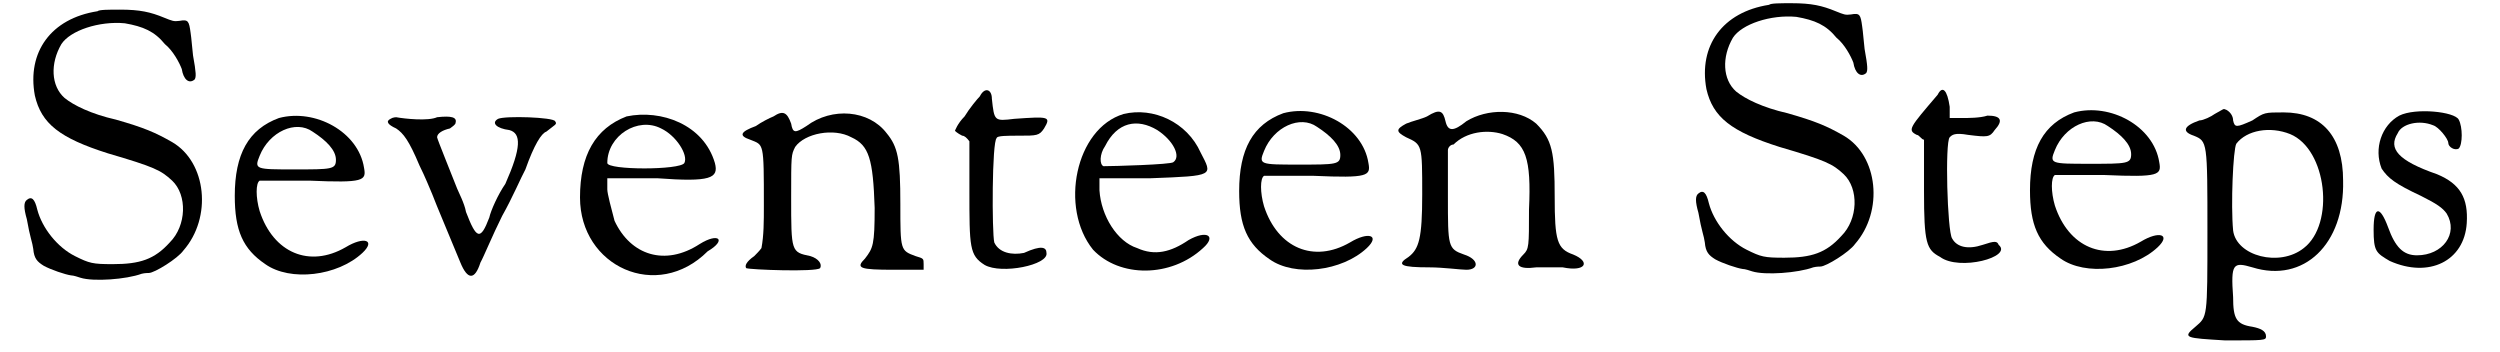
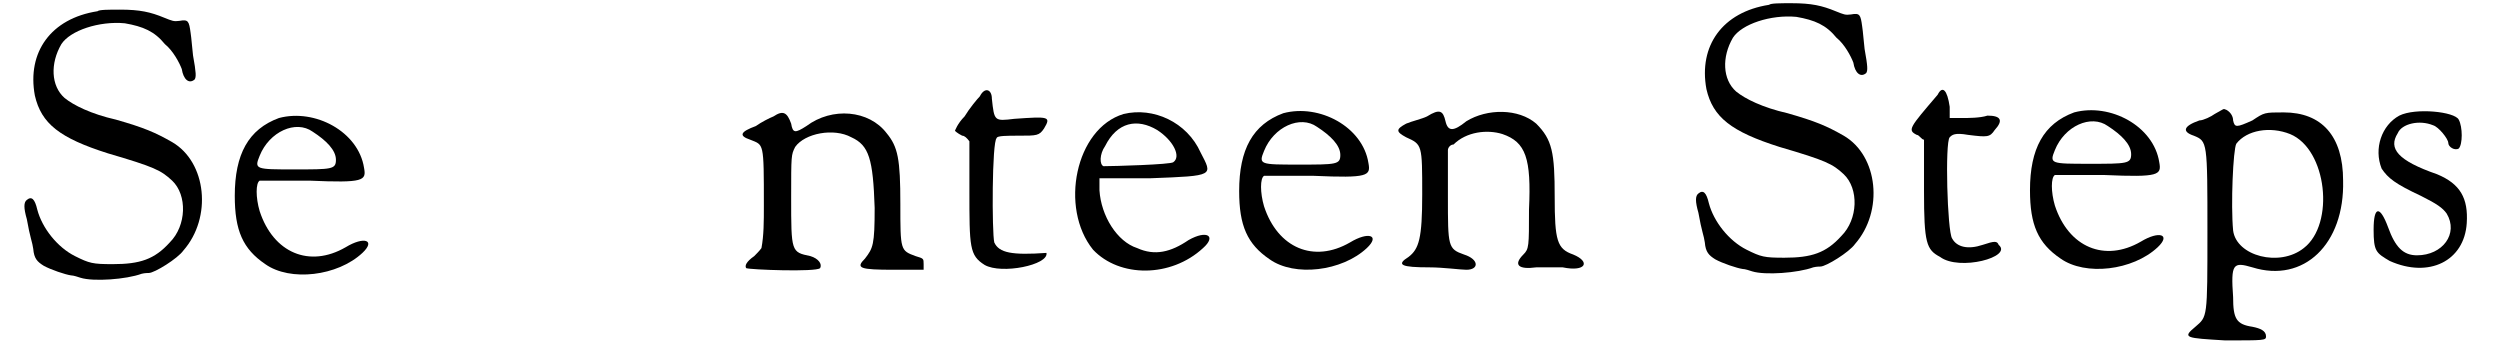
<svg xmlns="http://www.w3.org/2000/svg" xmlns:xlink="http://www.w3.org/1999/xlink" width="305px" height="43px" viewBox="0 0 3059 439" version="1.1">
  <defs>
    <path id="gl1360" d="M 94 6 C 36 15 6 57 16 111 C 24 146 47 164 107 183 C 165 200 173 204 187 217 C 206 235 205 273 184 294 C 165 315 147 321 113 321 C 88 321 84 320 66 311 C 44 300 25 276 19 253 C 16 240 12 236 6 241 C 2 244 2 251 6 265 C 10 288 13 294 14 302 C 15 314 19 318 27 323 C 36 328 54 334 61 335 C 64 335 70 337 73 338 C 89 343 130 340 149 333 C 153 332 157 332 158 332 C 165 332 194 314 201 304 C 237 263 230 194 187 169 C 166 157 152 151 117 141 C 86 134 64 123 53 114 C 36 99 35 71 49 47 C 60 30 96 18 128 21 C 151 25 165 31 178 47 C 188 55 196 70 199 78 C 201 91 208 97 215 91 C 217 88 217 83 213 61 C 212 53 211 39 210 33 C 208 18 207 16 196 18 C 189 19 187 18 177 14 C 160 7 147 4 122 4 C 108 4 96 4 94 6 z" fill="black" />
    <path id="gl1361" d="M 66 9 C 28 23 11 54 11 106 C 11 149 21 172 49 191 C 80 213 139 206 170 177 C 187 161 172 156 149 170 C 104 196 59 177 42 125 C 37 108 37 90 42 87 C 42 87 71 87 104 87 C 172 90 175 87 172 71 C 165 26 111 -3 66 9 M 108 26 C 125 37 137 49 137 61 C 137 73 132 73 85 73 C 37 73 35 73 42 56 C 54 26 87 11 108 26 z" fill="black" />
-     <path id="gl1364" d="M 8 8 C 2 11 4 15 15 20 C 24 26 31 35 44 66 C 51 80 57 95 60 102 C 64 113 84 160 95 187 C 104 209 113 209 120 187 C 124 180 135 153 147 129 C 160 106 171 80 176 71 C 187 40 196 26 202 24 C 213 15 216 15 213 11 C 211 6 151 4 142 8 C 133 13 140 20 156 22 C 171 26 171 44 151 89 C 142 102 133 122 131 131 C 120 160 115 158 102 124 C 100 113 93 100 91 95 C 86 82 66 33 66 31 C 66 26 73 22 82 20 C 86 17 89 15 89 13 C 91 6 84 4 66 6 C 55 11 26 8 15 6 C 15 6 11 6 8 8 z" fill="black" />
-     <path id="gl1365" d="M 67 9 C 28 24 9 57 9 110 C 9 196 105 240 168 177 C 192 163 182 153 158 168 C 115 196 72 182 52 139 C 48 124 43 105 43 100 C 43 96 43 91 43 86 C 62 86 86 86 105 86 C 172 91 182 86 177 67 C 163 19 110 0 67 9 M 110 24 C 129 33 144 57 139 67 C 134 76 43 76 43 67 C 43 33 81 9 110 24 z" fill="black" />
    <path id="gl1366" d="M 48 12 C 43 14 33 19 26 24 C 7 31 4 36 19 41 C 36 48 36 43 36 123 C 36 143 36 160 33 176 C 31 179 26 184 24 186 C 14 193 12 198 14 201 C 19 203 101 206 106 201 C 109 196 104 189 94 186 C 70 181 70 181 70 113 C 70 60 70 60 75 50 C 87 33 123 26 145 38 C 167 48 172 65 174 126 C 174 172 172 176 162 189 C 150 201 155 203 198 203 C 210 203 223 203 235 203 C 235 201 235 198 235 196 C 235 189 235 189 225 186 C 206 179 206 179 206 121 C 206 65 203 50 189 33 C 167 4 121 0 89 24 C 75 33 72 33 70 21 C 65 7 60 4 48 12 z" fill="black" />
-     <path id="gl1369" d="M 40 15 C 37 18 27 30 21 40 C 12 49 9 58 9 58 C 9 58 12 61 18 64 C 21 64 24 67 27 71 C 27 89 27 111 27 132 C 27 203 27 213 46 225 C 67 237 126 225 123 210 C 123 203 117 200 95 210 C 80 213 64 210 58 197 C 55 185 55 71 61 67 C 61 64 74 64 89 64 C 111 64 114 64 120 55 C 129 40 126 40 83 43 C 58 46 58 46 55 18 C 55 6 46 3 40 15 z" fill="black" />
+     <path id="gl1369" d="M 40 15 C 37 18 27 30 21 40 C 12 49 9 58 9 58 C 9 58 12 61 18 64 C 21 64 24 67 27 71 C 27 89 27 111 27 132 C 27 203 27 213 46 225 C 67 237 126 225 123 210 C 80 213 64 210 58 197 C 55 185 55 71 61 67 C 61 64 74 64 89 64 C 111 64 114 64 120 55 C 129 40 126 40 83 43 C 58 46 58 46 55 18 C 55 6 46 3 40 15 z" fill="black" />
    <path id="gl1378" d="M 72 9 C 12 27 -8 126 34 178 C 67 213 131 213 171 176 C 188 161 176 153 153 166 C 131 181 111 186 89 176 C 64 168 44 136 42 104 C 42 99 42 94 42 89 C 64 89 84 89 106 89 C 186 86 183 86 168 57 C 151 19 109 0 72 9 M 114 29 C 134 42 144 62 134 69 C 131 72 59 74 47 74 C 42 72 42 59 49 49 C 64 19 89 14 114 29 z" fill="black" />
    <path id="gl1361" d="M 66 9 C 28 23 11 54 11 106 C 11 149 21 172 49 191 C 80 213 139 206 170 177 C 187 161 172 156 149 170 C 104 196 59 177 42 125 C 37 108 37 90 42 87 C 42 87 71 87 104 87 C 172 90 175 87 172 71 C 165 26 111 -3 66 9 M 108 26 C 125 37 137 49 137 61 C 137 73 132 73 85 73 C 37 73 35 73 42 56 C 54 26 87 11 108 26 z" fill="black" />
    <path id="gl36" d="M 48 16 C 42 19 29 22 22 25 C 9 32 9 35 22 42 C 42 51 42 51 42 113 C 42 168 38 181 25 191 C 9 201 16 204 51 204 C 68 204 90 207 97 207 C 113 207 113 194 94 188 C 74 181 74 178 74 116 C 74 97 74 77 74 58 C 74 55 77 51 81 51 C 97 35 123 32 142 38 C 171 48 178 68 175 132 C 175 178 175 181 168 188 C 155 201 162 207 184 204 C 194 204 207 204 217 204 C 246 210 252 197 230 188 C 210 181 207 171 207 116 C 207 61 204 45 184 25 C 162 6 123 6 97 22 C 81 35 74 35 71 22 C 68 9 64 6 48 16 z" fill="black" />
    <path id="gl1360" d="M 94 6 C 36 15 6 57 16 111 C 24 146 47 164 107 183 C 165 200 173 204 187 217 C 206 235 205 273 184 294 C 165 315 147 321 113 321 C 88 321 84 320 66 311 C 44 300 25 276 19 253 C 16 240 12 236 6 241 C 2 244 2 251 6 265 C 10 288 13 294 14 302 C 15 314 19 318 27 323 C 36 328 54 334 61 335 C 64 335 70 337 73 338 C 89 343 130 340 149 333 C 153 332 157 332 158 332 C 165 332 194 314 201 304 C 237 263 230 194 187 169 C 166 157 152 151 117 141 C 86 134 64 123 53 114 C 36 99 35 71 49 47 C 60 30 96 18 128 21 C 151 25 165 31 178 47 C 188 55 196 70 199 78 C 201 91 208 97 215 91 C 217 88 217 83 213 61 C 212 53 211 39 210 33 C 208 18 207 16 196 18 C 189 19 187 18 177 14 C 160 7 147 4 122 4 C 108 4 96 4 94 6 z" fill="black" />
    <path id="gl20" d="M 46 14 C 11 55 8 58 20 64 C 23 64 26 70 29 70 C 29 73 29 102 29 134 C 29 199 32 207 49 216 C 73 234 140 216 122 201 C 120 196 117 196 102 201 C 84 207 70 204 64 193 C 58 184 55 73 61 67 C 64 64 67 61 84 64 C 108 67 111 67 117 58 C 128 46 125 40 108 40 C 99 43 84 43 76 43 C 70 43 67 43 61 43 C 61 38 61 35 61 29 C 58 8 52 2 46 14 z" fill="black" />
    <path id="gl1361" d="M 66 9 C 28 23 11 54 11 106 C 11 149 21 172 49 191 C 80 213 139 206 170 177 C 187 161 172 156 149 170 C 104 196 59 177 42 125 C 37 108 37 90 42 87 C 42 87 71 87 104 87 C 172 90 175 87 172 71 C 165 26 111 -3 66 9 M 108 26 C 125 37 137 49 137 61 C 137 73 132 73 85 73 C 37 73 35 73 42 56 C 54 26 87 11 108 26 z" fill="black" />
    <path id="gl1381" d="M 48 14 C 44 17 34 22 29 22 C 9 29 7 36 22 41 C 39 48 39 48 39 161 C 39 269 39 266 24 279 C 7 293 12 293 61 296 C 110 296 112 296 112 291 C 112 284 105 281 95 279 C 75 276 71 269 71 242 C 68 200 71 198 95 205 C 159 225 210 176 208 97 C 208 41 181 12 134 12 C 110 12 110 12 95 22 C 75 31 73 31 71 22 C 71 17 68 12 63 9 C 58 7 61 7 48 14 M 142 39 C 188 58 198 151 159 181 C 129 205 75 191 71 159 C 68 127 71 58 75 51 C 88 34 117 29 142 39 z" fill="black" />
    <path id="gl1384" d="M 36 12 C 14 24 4 53 14 78 C 22 90 31 97 63 112 C 83 122 90 127 95 134 C 110 159 90 186 58 186 C 41 186 31 176 22 151 C 12 124 4 124 4 154 C 4 181 7 183 24 193 C 73 215 117 193 120 146 C 122 115 112 97 83 85 C 34 68 22 53 34 34 C 39 22 61 17 78 24 C 85 26 97 41 97 46 C 97 51 105 56 110 53 C 115 48 115 26 110 17 C 105 7 56 2 36 12 z" fill="black" />
  </defs>
  <use xlink:href="#gl1360" x="0" y="8" />
  <use xlink:href="#gl1361" x="254" y="138" />
  <use xlink:href="#gl1364" x="451" y="140" />
  <use xlink:href="#gl1365" x="686" y="136" />
  <use xlink:href="#gl1366" x="888" y="133" />
  <use xlink:href="#gl1369" x="1153" y="105" />
  <use xlink:href="#gl1378" x="1300" y="133" />
  <use xlink:href="#gl1361" x="1505" y="132" />
  <use xlink:href="#gl36" x="1702" y="129" />
  <use xlink:href="#gl1360" x="2082" y="0" />
  <use xlink:href="#gl20" x="2340" y="104" />
  <use xlink:href="#gl1361" x="2490" y="131" />
  <use xlink:href="#gl1381" x="2683" y="128" />
  <use xlink:href="#gl1384" x="2925" y="132" />
</svg>